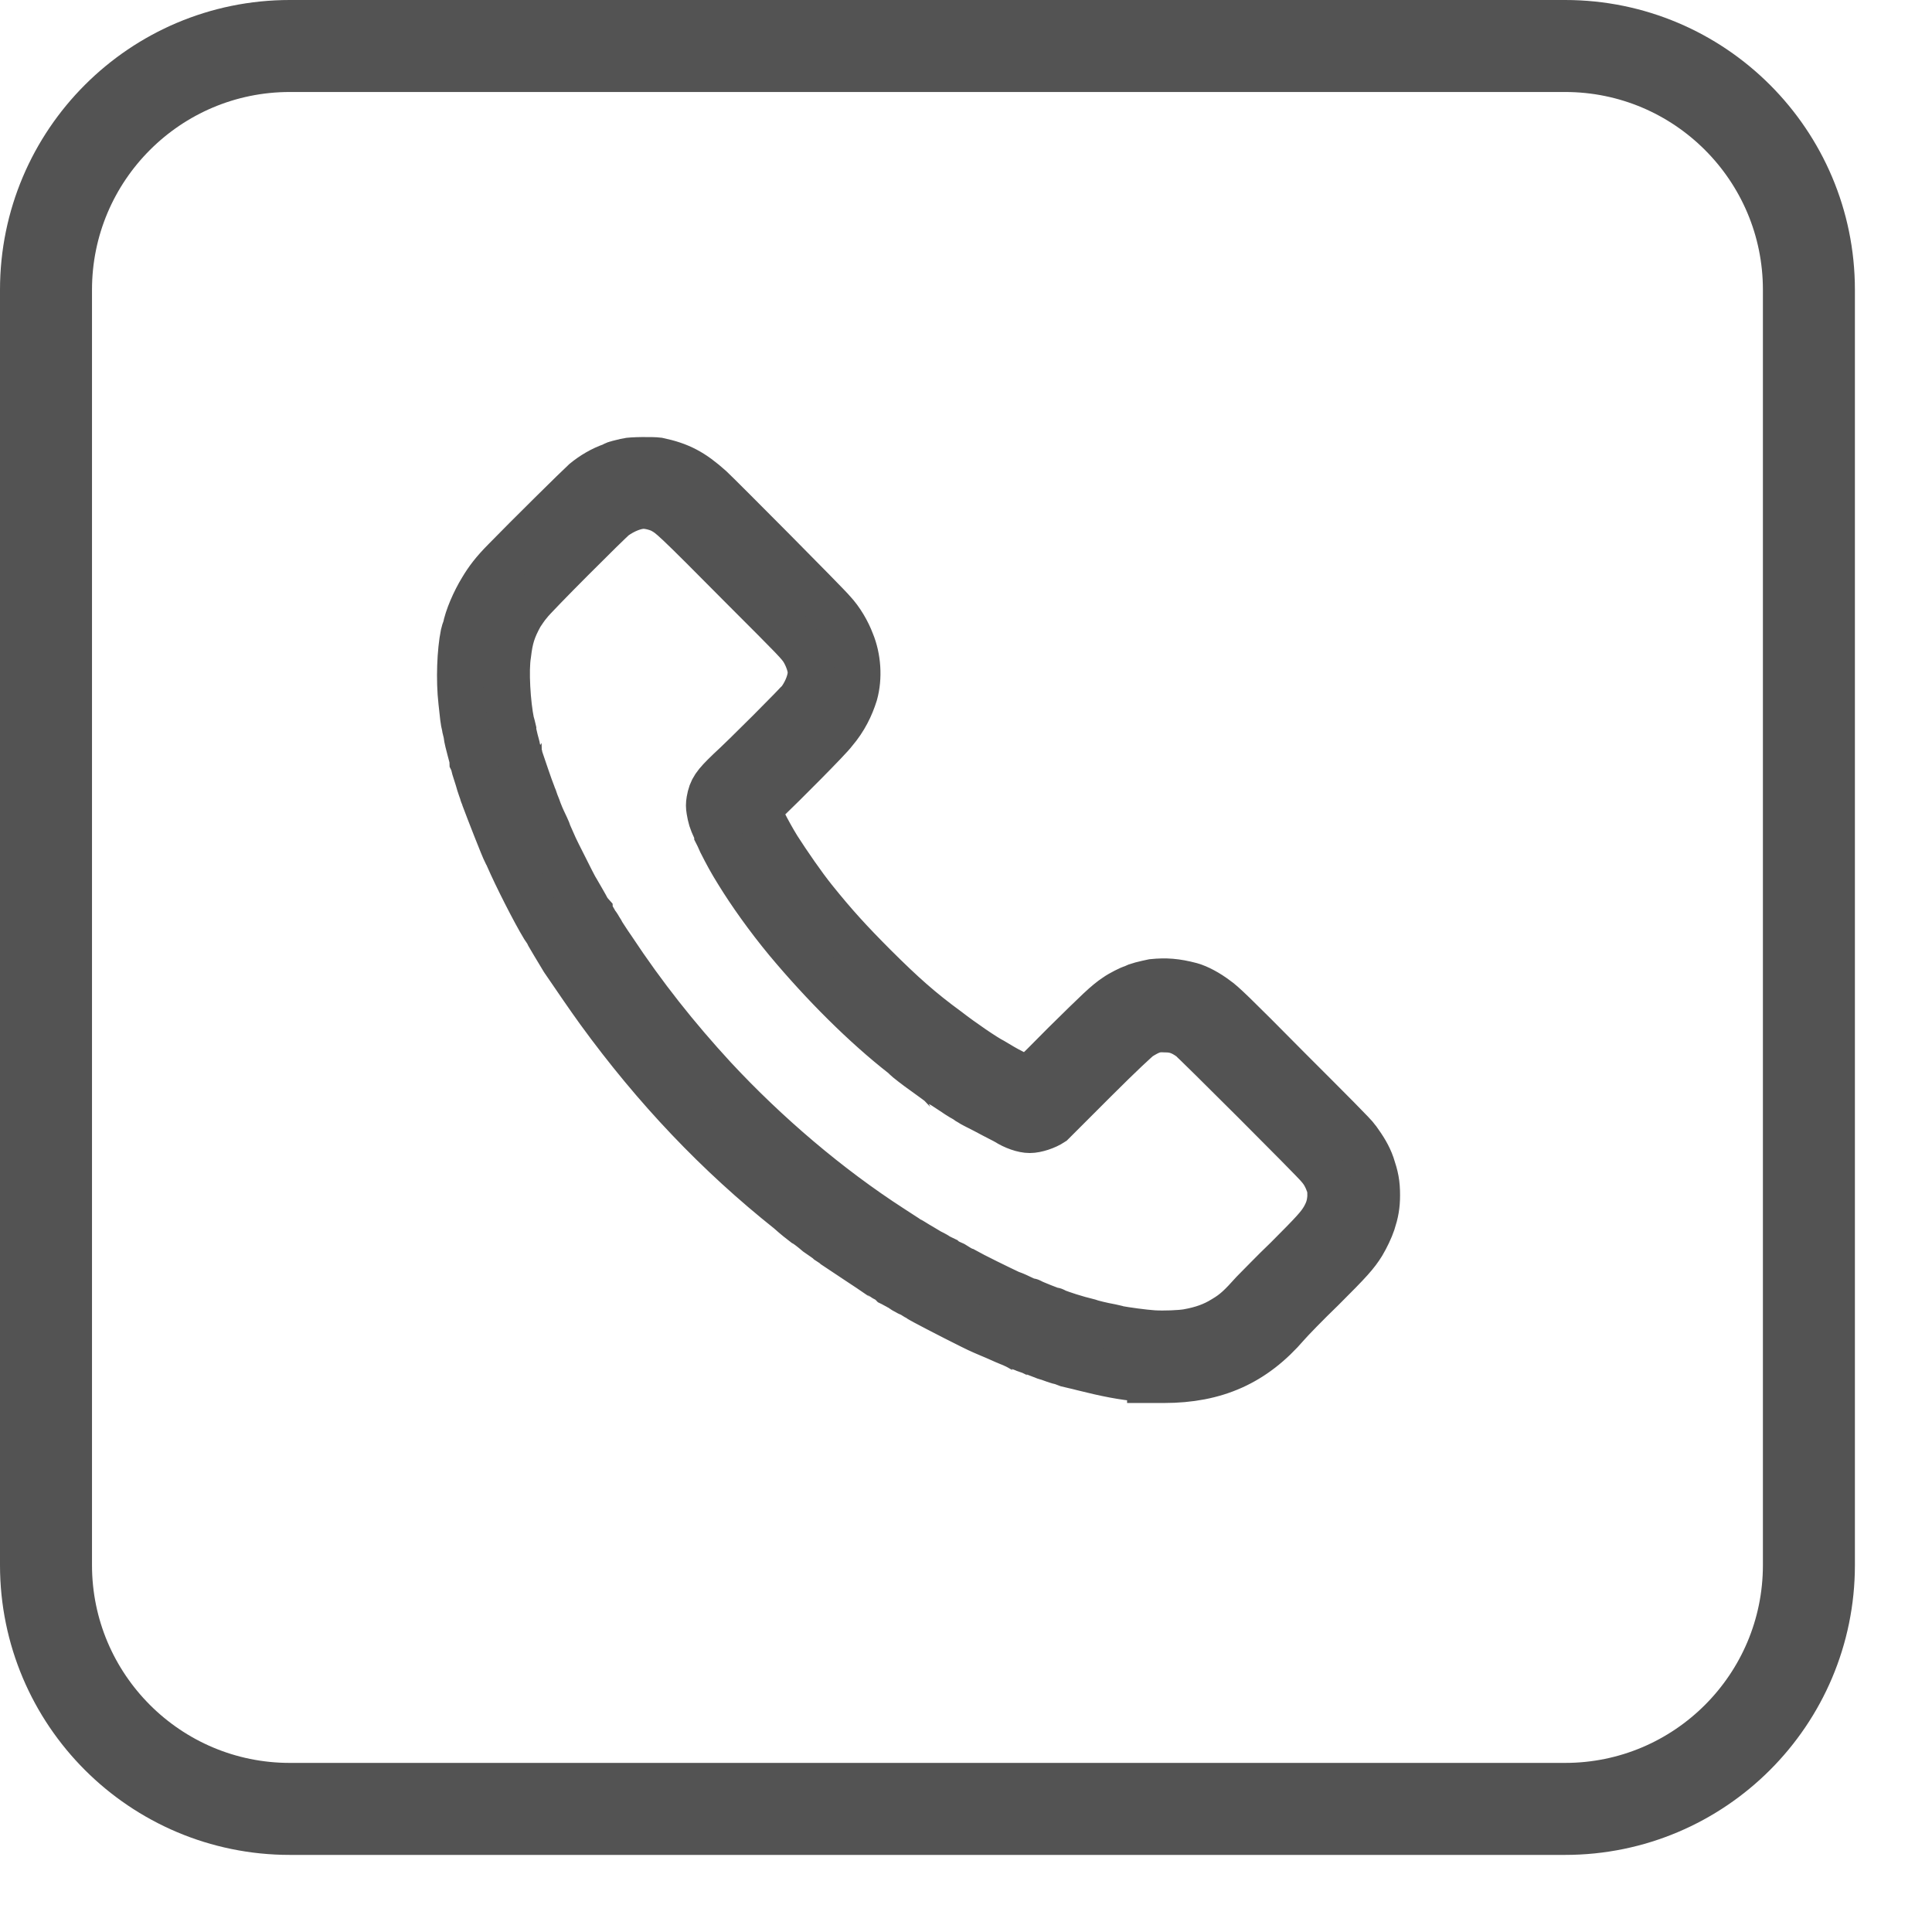
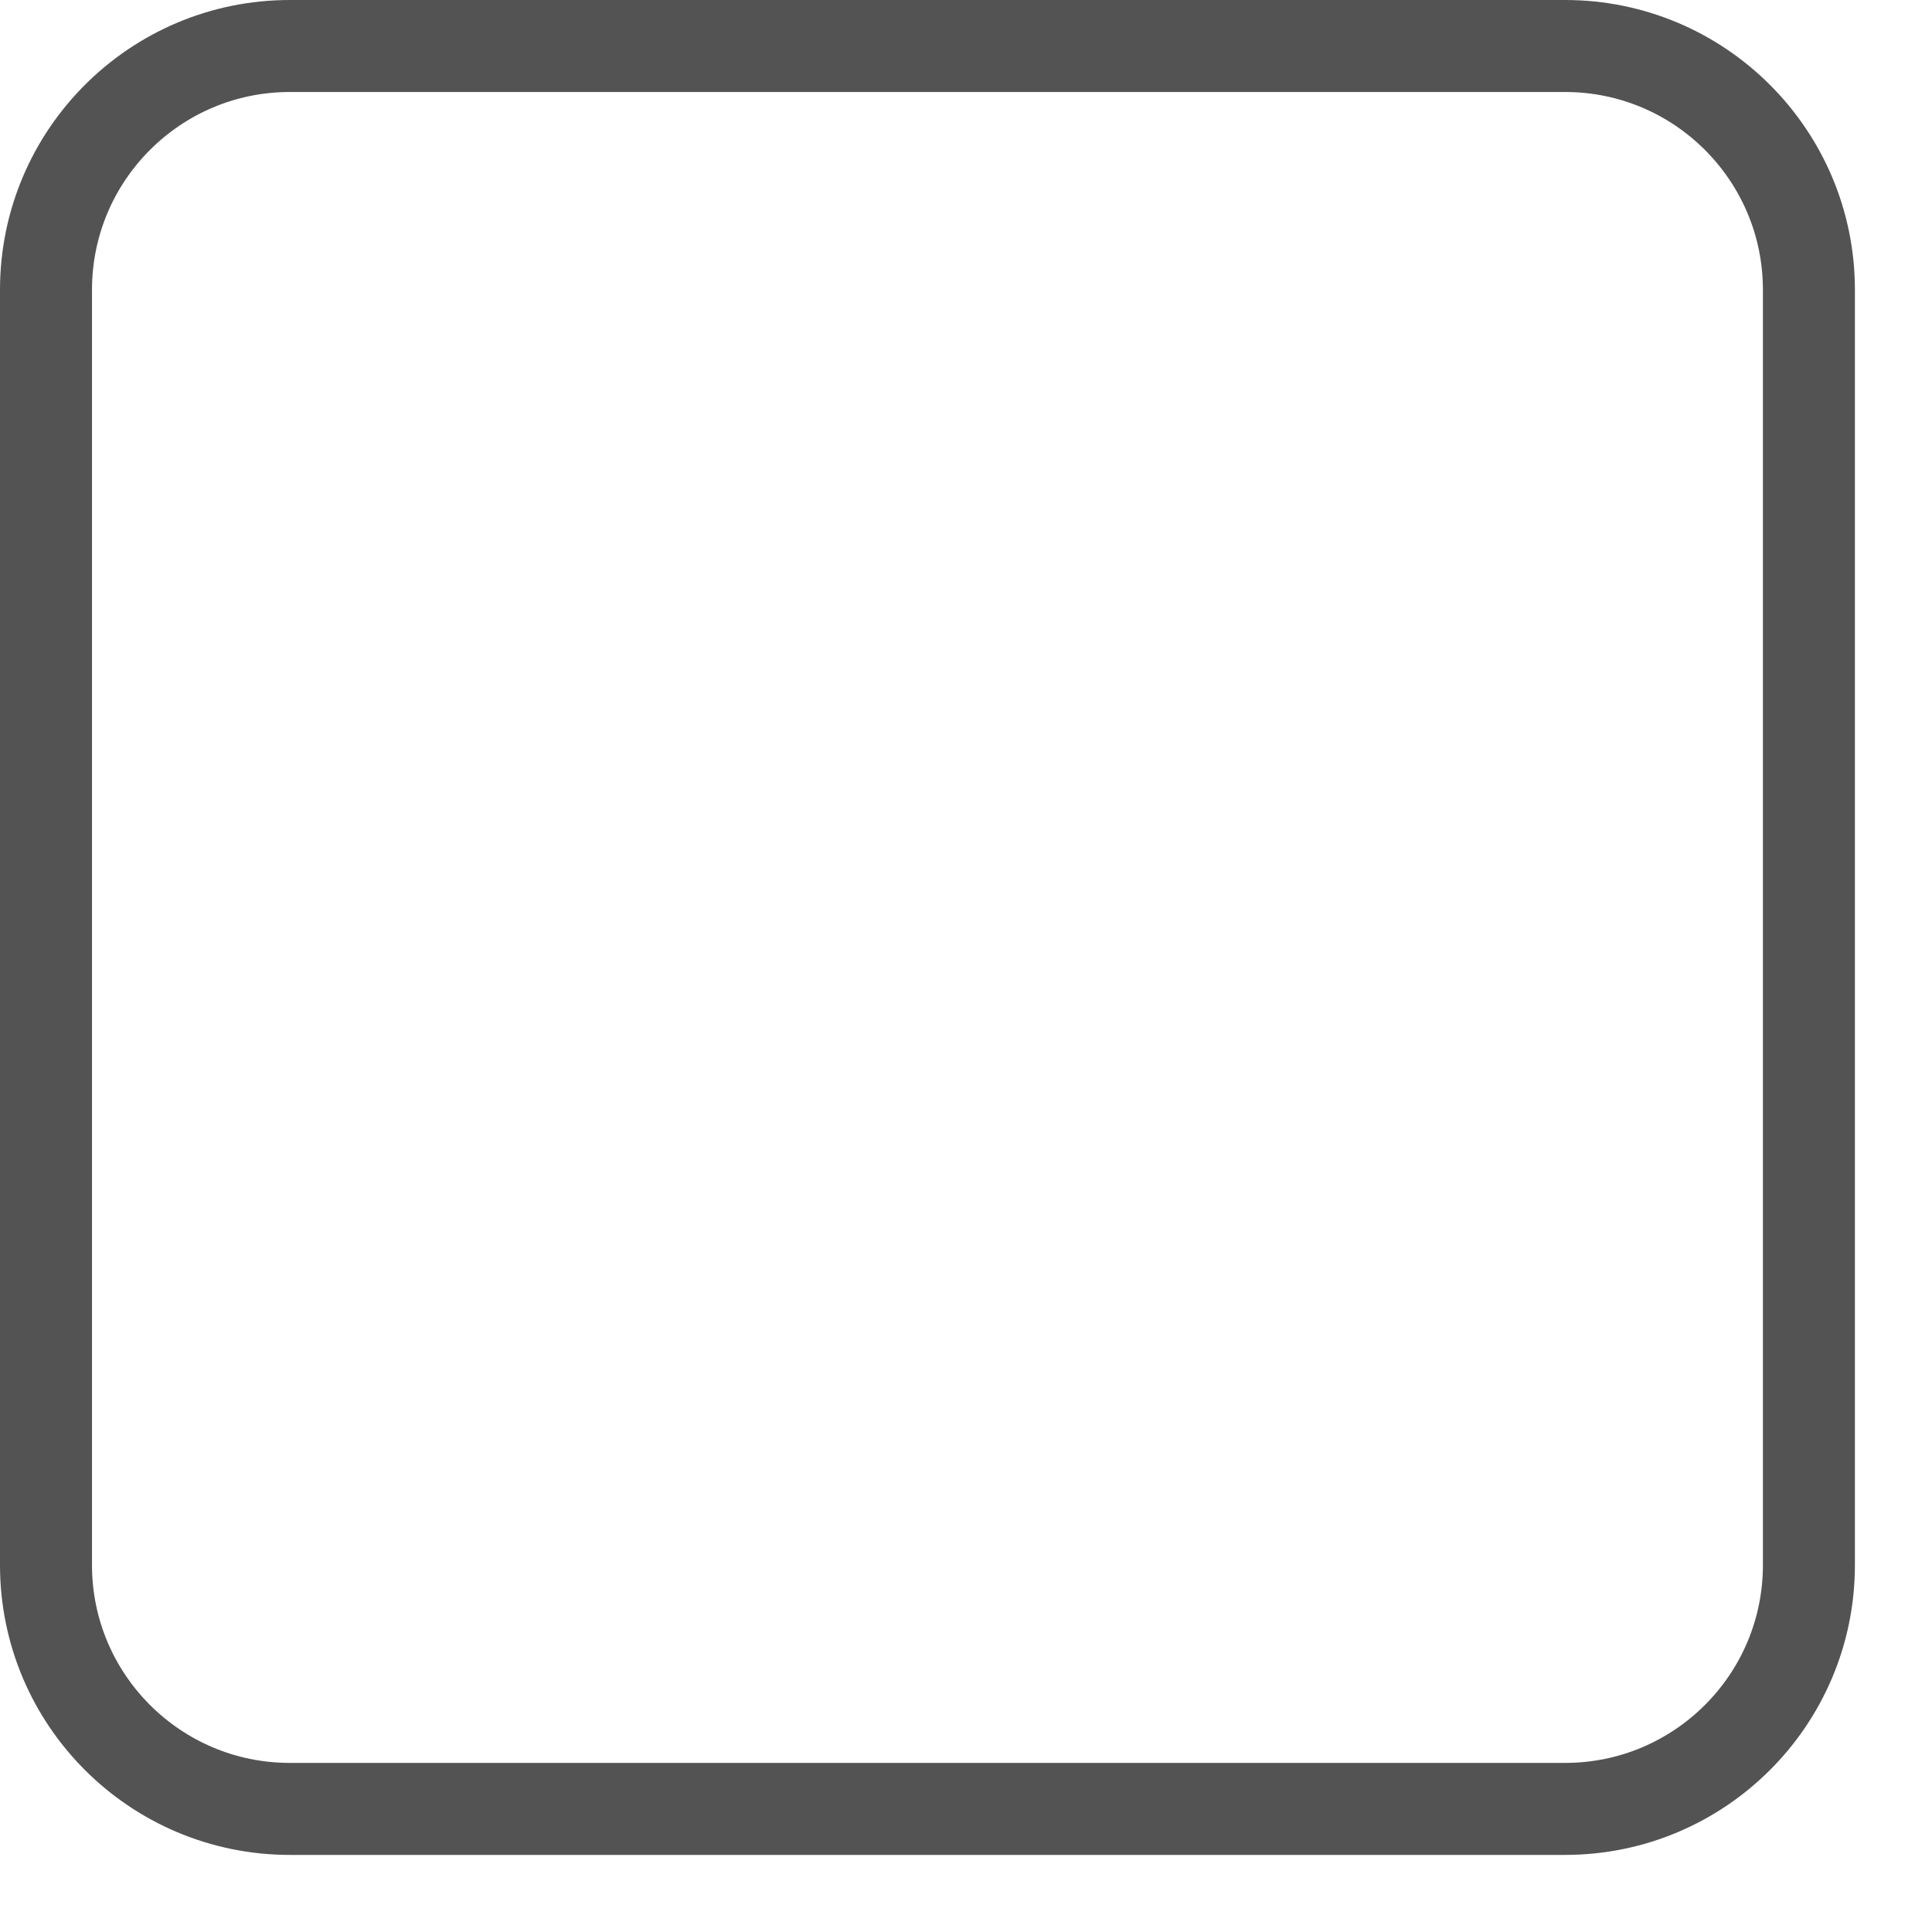
<svg xmlns="http://www.w3.org/2000/svg" width="21" height="21" viewBox="0 0 21 21" fill="none">
  <path d="M3.15 0.5H17.012C18.475 0.5 19.662 1.687 19.662 3.15V17.012C19.662 18.475 18.475 19.662 17.012 19.662H3.15C1.687 19.662 0.5 18.475 0.5 17.012V3.15C0.5 1.687 1.687 0.5 3.15 0.5Z" stroke="#535353" />
-   <path fill-rule="evenodd" clip-rule="evenodd" d="M12.501 15C12.501 14.993 12.458 14.993 12.415 14.986C12.208 14.971 12.008 14.928 11.779 14.871C11.672 14.843 11.657 14.843 11.6 14.828C11.579 14.821 11.55 14.807 11.543 14.807C11.507 14.8 11.407 14.764 11.393 14.757C11.379 14.757 11.343 14.743 11.307 14.728C11.271 14.714 11.236 14.7 11.228 14.7C11.214 14.693 11.193 14.685 11.171 14.678C11.15 14.671 11.128 14.664 11.121 14.657C11.107 14.657 11.085 14.643 11.071 14.643C11.057 14.635 11.035 14.621 11.028 14.621C11.014 14.614 10.992 14.607 10.978 14.6C10.942 14.585 10.907 14.571 10.828 14.535C10.792 14.521 10.713 14.485 10.678 14.471C10.592 14.435 10.177 14.221 10.056 14.156C10.034 14.142 9.999 14.128 9.984 14.113C9.97 14.106 9.941 14.092 9.927 14.078C9.913 14.07 9.898 14.063 9.898 14.063C9.891 14.063 9.863 14.049 9.827 14.028C9.791 14.006 9.763 13.985 9.755 13.985C9.741 13.978 9.72 13.963 9.691 13.949C9.663 13.92 9.648 13.913 9.634 13.906C9.627 13.906 9.605 13.892 9.584 13.877C9.562 13.863 9.541 13.849 9.534 13.849C9.462 13.799 9.198 13.627 9.083 13.549C9.069 13.534 9.033 13.513 9.012 13.499C8.998 13.484 8.933 13.441 8.883 13.406C8.833 13.363 8.769 13.313 8.74 13.298C8.712 13.277 8.64 13.22 8.576 13.162C7.804 12.548 7.124 11.833 6.51 10.989C6.381 10.81 6.295 10.682 6.123 10.431C6.088 10.374 5.938 10.124 5.938 10.117C5.938 10.117 5.923 10.095 5.909 10.074C5.809 9.909 5.616 9.53 5.523 9.316C5.516 9.302 5.509 9.28 5.501 9.273C5.466 9.202 5.316 8.816 5.265 8.68C5.258 8.651 5.244 8.63 5.244 8.622C5.237 8.594 5.215 8.544 5.194 8.465C5.18 8.422 5.165 8.372 5.158 8.351C5.151 8.322 5.144 8.294 5.137 8.279C5.137 8.258 5.122 8.201 5.108 8.151C5.094 8.093 5.072 8.022 5.072 7.986C5.065 7.95 5.051 7.907 5.051 7.893C5.037 7.843 5.03 7.772 5.015 7.629C4.987 7.386 5.001 7.078 5.037 6.899C5.044 6.871 5.051 6.842 5.058 6.835C5.08 6.713 5.158 6.535 5.237 6.406C5.301 6.299 5.366 6.213 5.487 6.091C5.723 5.848 6.295 5.284 6.352 5.233C6.438 5.162 6.545 5.098 6.652 5.062C6.667 5.055 6.688 5.04 6.703 5.04C6.717 5.033 6.76 5.026 6.81 5.012C6.86 4.998 7.103 4.998 7.153 5.005C7.389 5.055 7.525 5.126 7.725 5.305C7.818 5.391 8.998 6.578 9.055 6.649C9.141 6.742 9.212 6.864 9.255 6.978C9.326 7.15 9.341 7.364 9.291 7.543C9.248 7.679 9.184 7.815 9.069 7.95C9.019 8.022 8.49 8.551 8.347 8.687C8.29 8.737 8.247 8.78 8.24 8.787C8.233 8.816 8.34 9.03 8.454 9.216C8.569 9.395 8.726 9.623 8.847 9.774C9.076 10.059 9.241 10.238 9.505 10.503C9.806 10.803 10.006 10.982 10.299 11.196C10.456 11.318 10.706 11.489 10.792 11.532C10.878 11.582 10.907 11.604 11.021 11.661C11.085 11.69 11.143 11.725 11.143 11.725C11.171 11.747 11.185 11.74 11.572 11.347C11.936 10.989 12.022 10.903 12.129 10.832C12.179 10.796 12.294 10.739 12.308 10.739C12.315 10.739 12.322 10.739 12.329 10.732C12.336 10.717 12.458 10.689 12.53 10.674C12.673 10.66 12.78 10.667 12.944 10.71C13.023 10.732 13.13 10.789 13.223 10.86C13.287 10.903 13.409 11.018 14.002 11.618C14.453 12.069 14.725 12.34 14.753 12.383C14.825 12.483 14.875 12.562 14.91 12.662C14.953 12.791 14.968 12.862 14.968 12.991C14.968 13.105 14.953 13.184 14.918 13.291C14.896 13.356 14.853 13.448 14.81 13.52C14.739 13.634 14.675 13.706 14.374 14.006C14.203 14.171 14.031 14.349 13.988 14.399C13.631 14.814 13.216 15 12.651 15C12.572 15 12.501 15 12.501 15ZM12.909 14.478C13.066 14.45 13.187 14.407 13.302 14.335C13.423 14.264 13.488 14.199 13.623 14.049C13.681 13.992 13.838 13.827 13.988 13.684C14.281 13.391 14.338 13.327 14.389 13.241C14.438 13.155 14.453 13.098 14.46 13.012C14.46 12.941 14.46 12.927 14.446 12.877C14.417 12.798 14.389 12.741 14.331 12.676C14.281 12.612 12.987 11.318 12.937 11.282C12.837 11.211 12.765 11.189 12.665 11.189C12.558 11.182 12.501 11.204 12.387 11.275C12.358 11.296 12.186 11.454 11.9 11.74C11.657 11.983 11.45 12.19 11.436 12.204C11.371 12.247 11.264 12.283 11.193 12.283C11.121 12.283 11.021 12.247 10.942 12.197C10.907 12.176 10.857 12.154 10.699 12.069C10.628 12.033 10.556 11.997 10.549 11.99C10.535 11.983 10.513 11.969 10.506 11.961C10.492 11.954 10.428 11.918 10.356 11.868C10.292 11.825 10.227 11.783 10.22 11.783C10.199 11.761 9.963 11.597 9.92 11.561C9.891 11.54 9.848 11.504 9.82 11.475C9.398 11.146 8.948 10.696 8.554 10.224C8.347 9.974 8.154 9.702 8.018 9.48C7.947 9.366 7.904 9.287 7.839 9.159C7.818 9.109 7.796 9.066 7.796 9.066C7.796 9.059 7.789 9.037 7.775 9.009C7.732 8.916 7.725 8.887 7.711 8.808C7.704 8.765 7.704 8.744 7.711 8.701C7.732 8.58 7.768 8.53 7.925 8.379C8.09 8.229 8.669 7.65 8.704 7.6C8.769 7.507 8.812 7.393 8.812 7.307C8.812 7.243 8.776 7.142 8.733 7.071C8.69 6.999 8.633 6.942 8.097 6.406C7.296 5.598 7.296 5.605 7.196 5.548C7.139 5.519 7.053 5.498 6.996 5.498C6.903 5.498 6.781 5.548 6.681 5.62C6.617 5.67 5.809 6.478 5.752 6.556C5.709 6.606 5.68 6.656 5.659 6.685C5.573 6.842 5.544 6.935 5.523 7.114C5.494 7.285 5.516 7.65 5.559 7.857C5.566 7.872 5.573 7.907 5.58 7.936C5.58 7.965 5.594 8.008 5.601 8.043C5.609 8.079 5.623 8.115 5.623 8.136C5.63 8.151 5.63 8.172 5.637 8.179C5.637 8.186 5.652 8.215 5.652 8.236C5.687 8.336 5.752 8.537 5.795 8.644C5.802 8.658 5.809 8.68 5.816 8.701C5.83 8.744 5.837 8.751 5.859 8.816C5.895 8.908 5.909 8.93 5.938 8.994C5.952 9.023 5.959 9.044 5.959 9.044C5.959 9.051 5.973 9.08 6.03 9.209C6.059 9.273 6.188 9.523 6.216 9.581C6.231 9.609 6.252 9.652 6.266 9.673C6.295 9.724 6.367 9.845 6.388 9.888C6.395 9.895 6.402 9.909 6.409 9.917C6.409 9.924 6.424 9.945 6.438 9.967C6.452 9.988 6.467 10.017 6.474 10.031C6.481 10.038 6.502 10.067 6.517 10.095C6.531 10.117 6.545 10.138 6.545 10.145C6.552 10.152 6.595 10.224 6.66 10.317C6.996 10.825 7.353 11.275 7.761 11.718C8.333 12.333 9.005 12.905 9.691 13.348C9.87 13.463 9.877 13.47 9.891 13.477C9.898 13.477 9.949 13.513 10.013 13.549C10.07 13.584 10.12 13.613 10.12 13.613C10.127 13.613 10.149 13.627 10.177 13.642C10.199 13.656 10.22 13.67 10.227 13.67C10.227 13.67 10.242 13.677 10.256 13.684C10.27 13.699 10.313 13.72 10.363 13.742C10.406 13.77 10.456 13.799 10.478 13.806C10.578 13.863 10.871 14.006 10.978 14.056C11.042 14.078 11.05 14.085 11.128 14.121C11.157 14.135 11.185 14.142 11.185 14.142C11.193 14.142 11.2 14.142 11.207 14.149C11.236 14.164 11.428 14.242 11.443 14.242C11.45 14.242 11.457 14.242 11.464 14.249C11.479 14.256 11.493 14.264 11.622 14.306C11.714 14.335 11.743 14.342 11.829 14.364C11.865 14.378 11.986 14.407 12.065 14.421C12.093 14.428 12.136 14.435 12.151 14.442C12.229 14.457 12.43 14.485 12.537 14.492C12.651 14.499 12.83 14.492 12.909 14.478Z" fill="#535353" stroke="#535353" stroke-width="0.5" />
</svg>